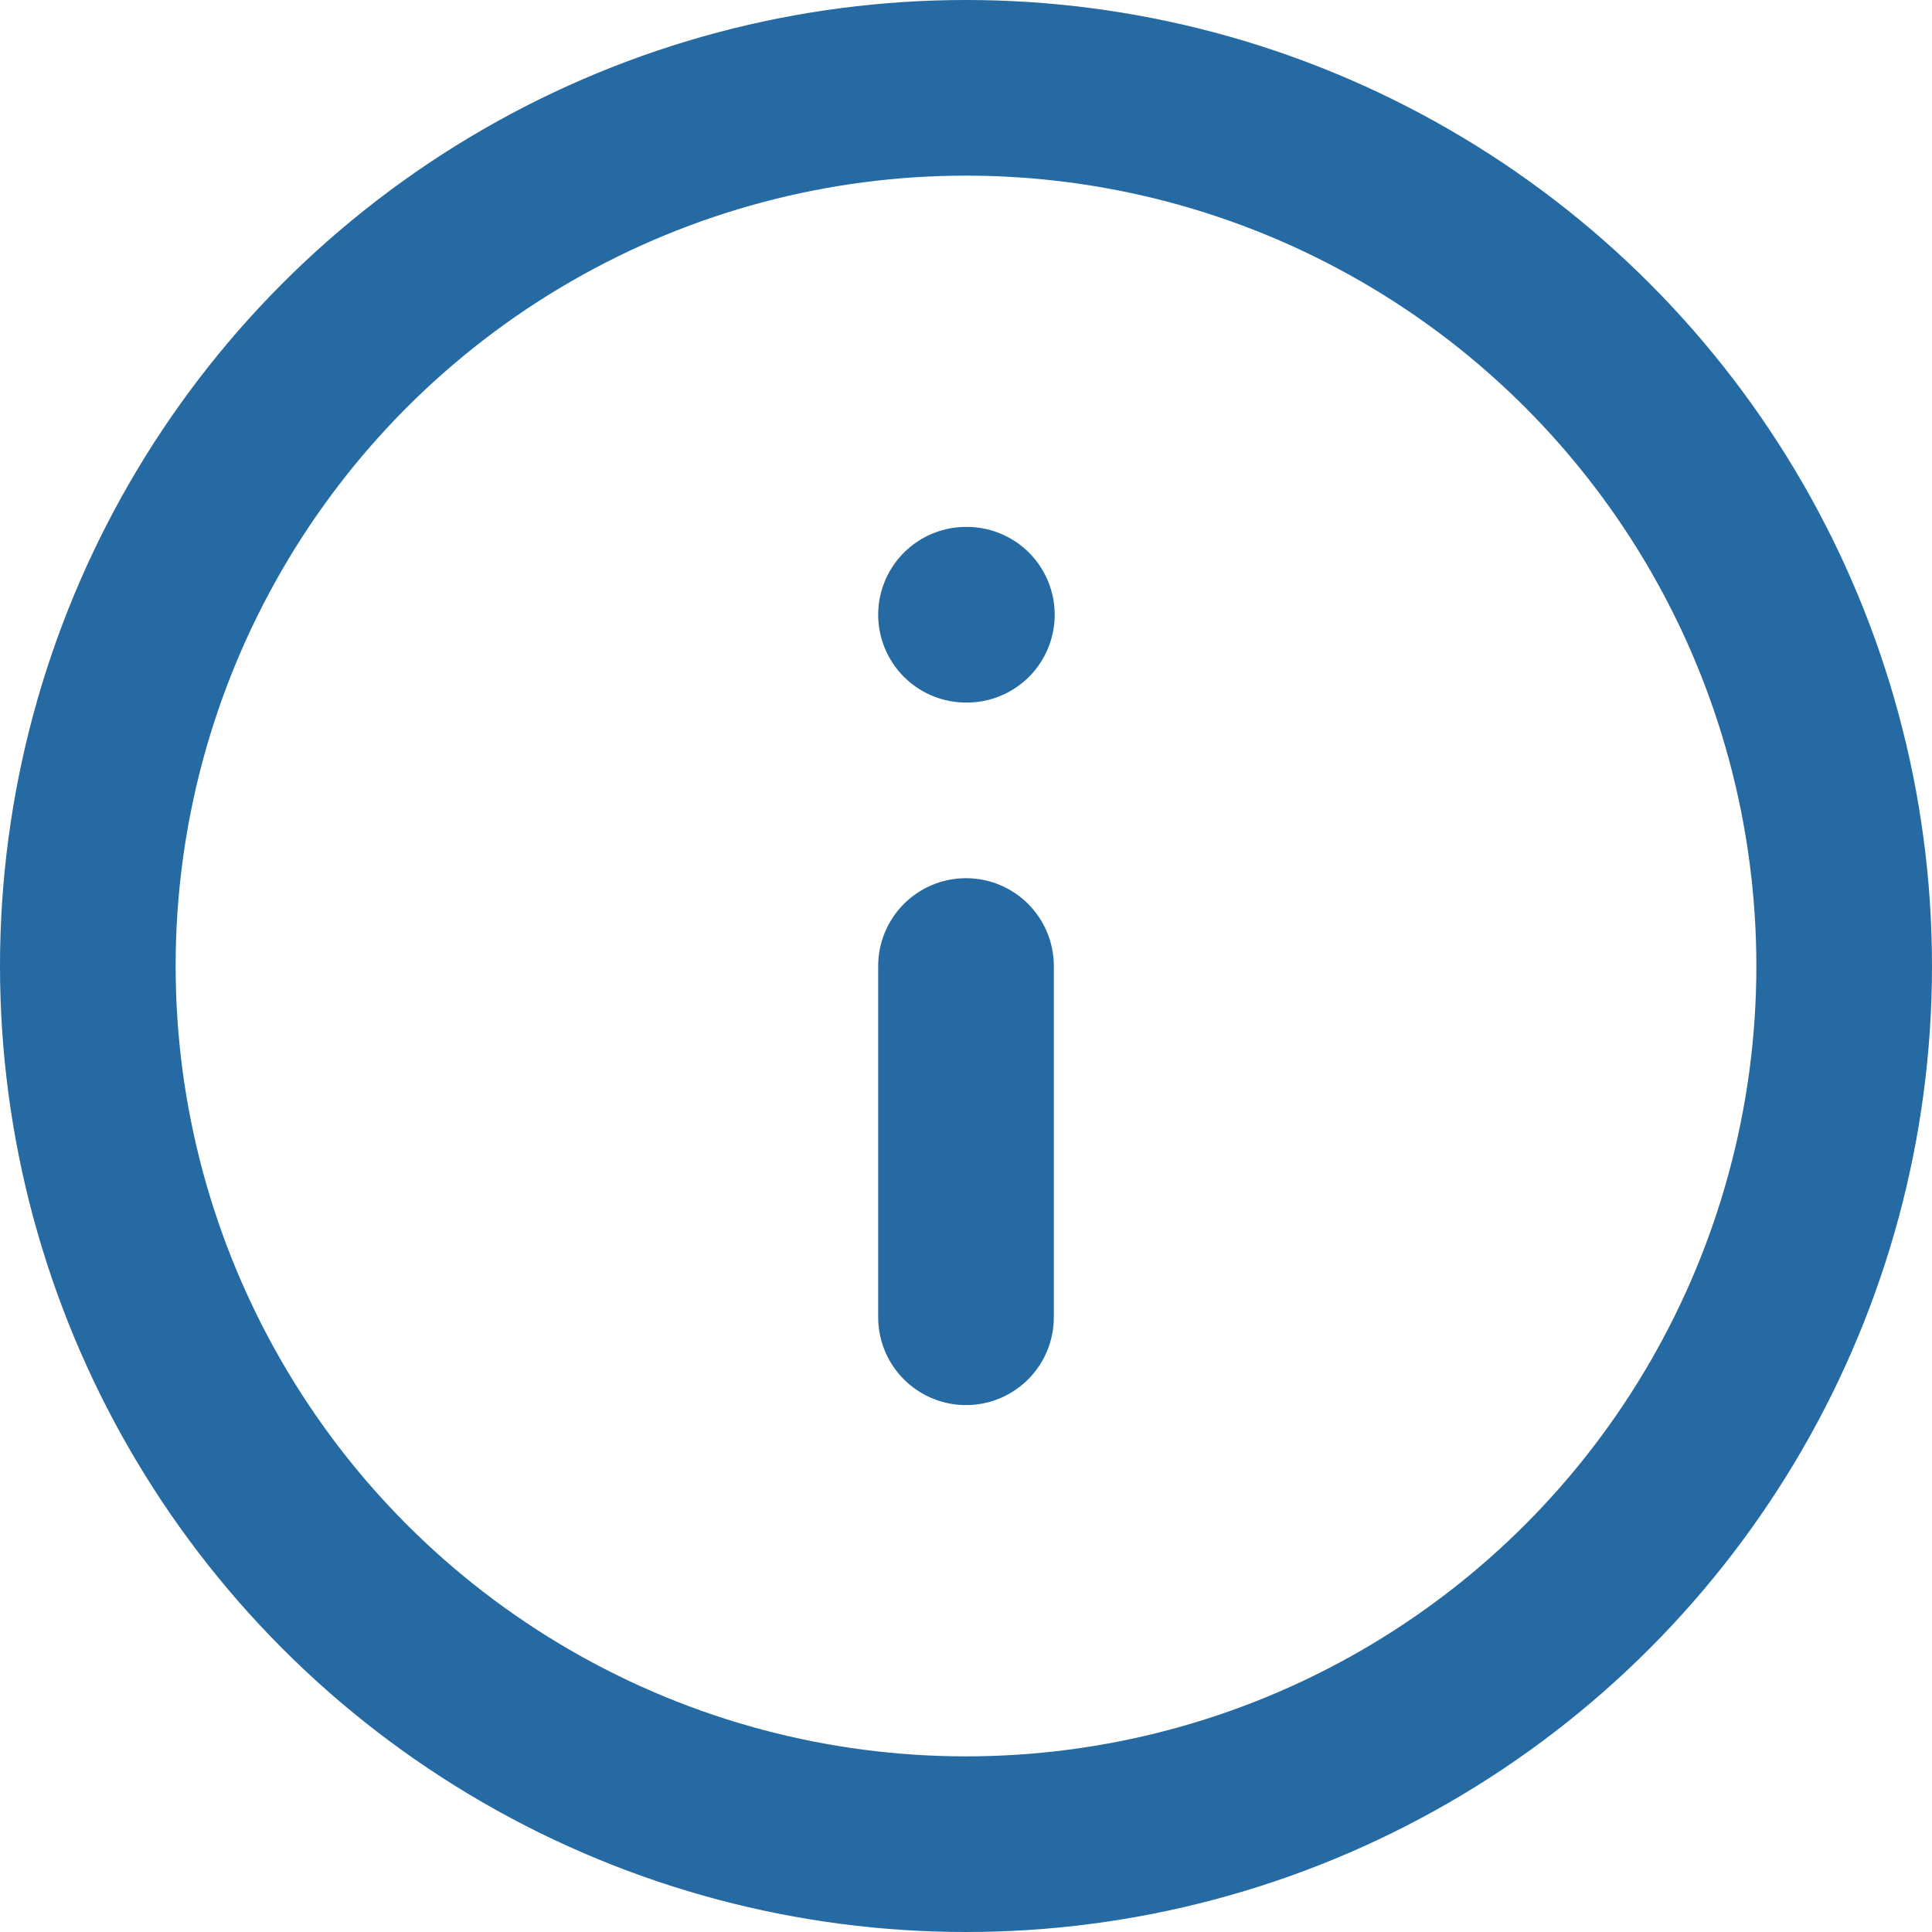
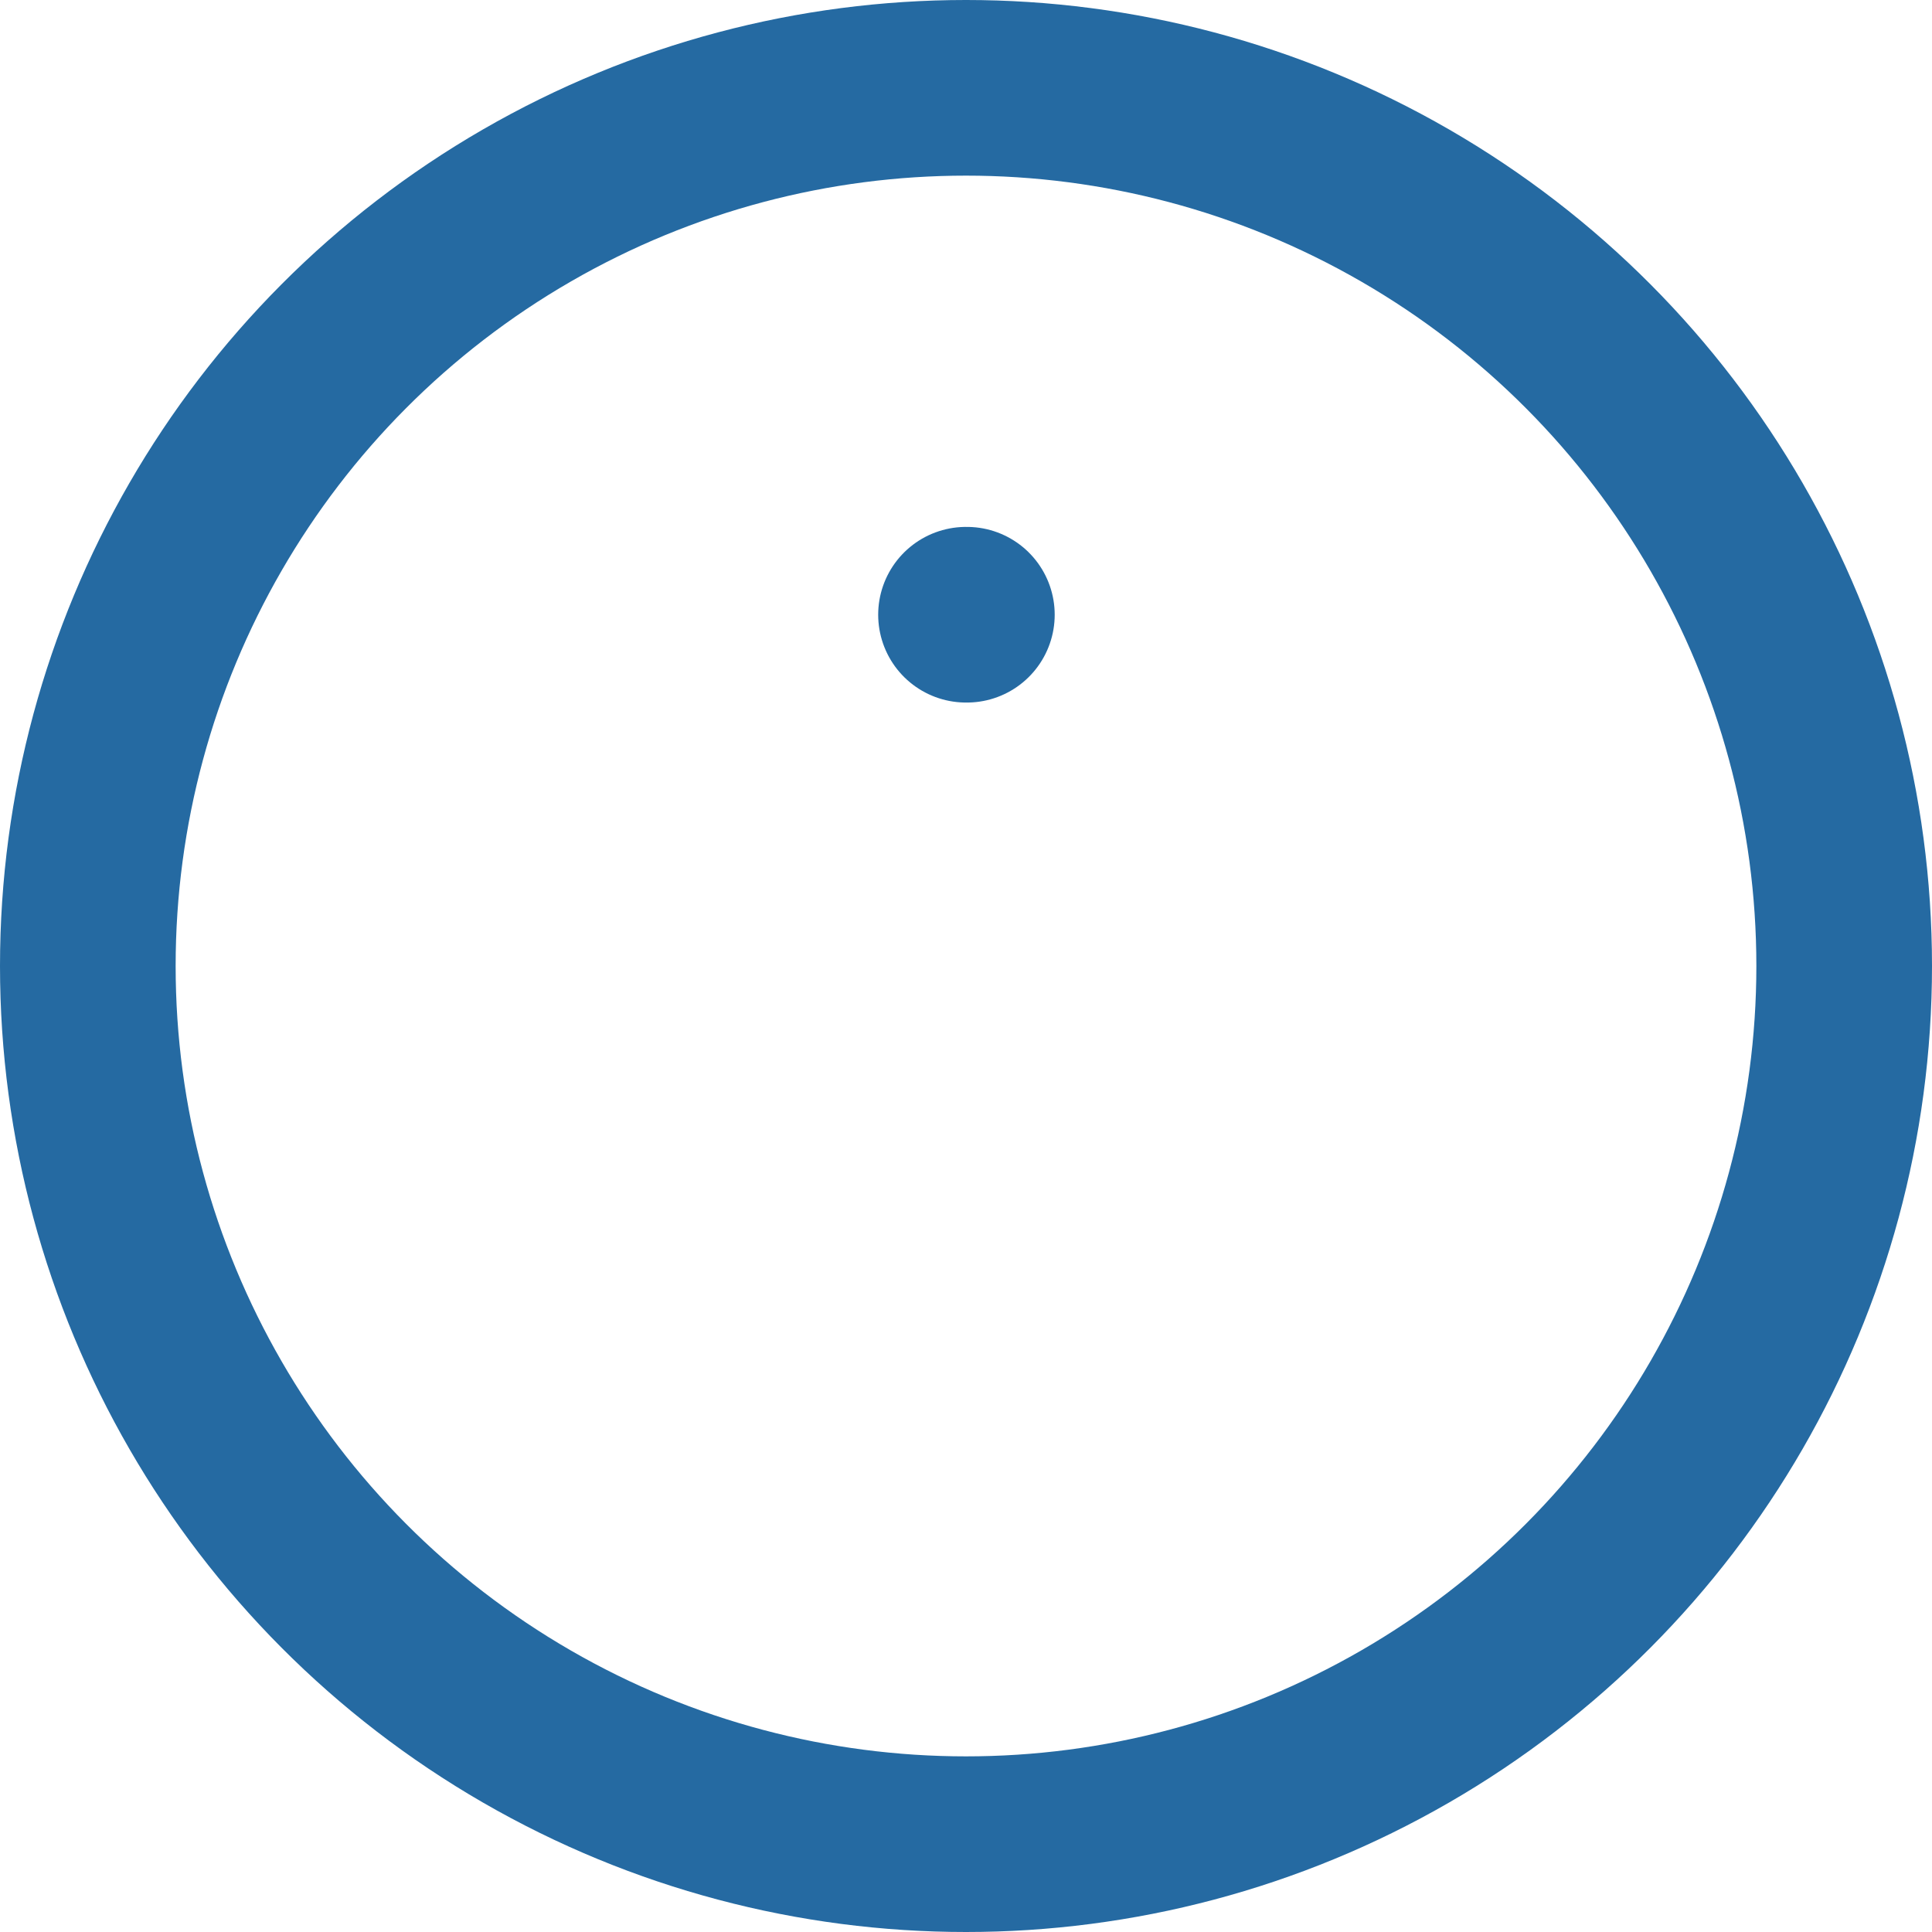
<svg xmlns="http://www.w3.org/2000/svg" width="22px" height="22px" viewBox="0 0 22 22" version="1.1">
  <title>icon_info-circle</title>
  <g id="Icons" stroke="none" stroke-width="1" fill="none" fill-rule="evenodd" stroke-linecap="round" stroke-linejoin="round">
    <g id="Blue-Icons-(#256AA2)" transform="translate(-133, -86)" stroke="#256AA2" stroke-width="2">
      <g id="icon_info-circle" transform="translate(134, 87)">
        <circle id="Oval" cx="10" cy="10" r="10" />
-         <line x1="10" y1="14" x2="10" y2="10" id="Path" />
        <line x1="10" y1="6" x2="10.01" y2="6" id="Path" />
      </g>
    </g>
  </g>
</svg>